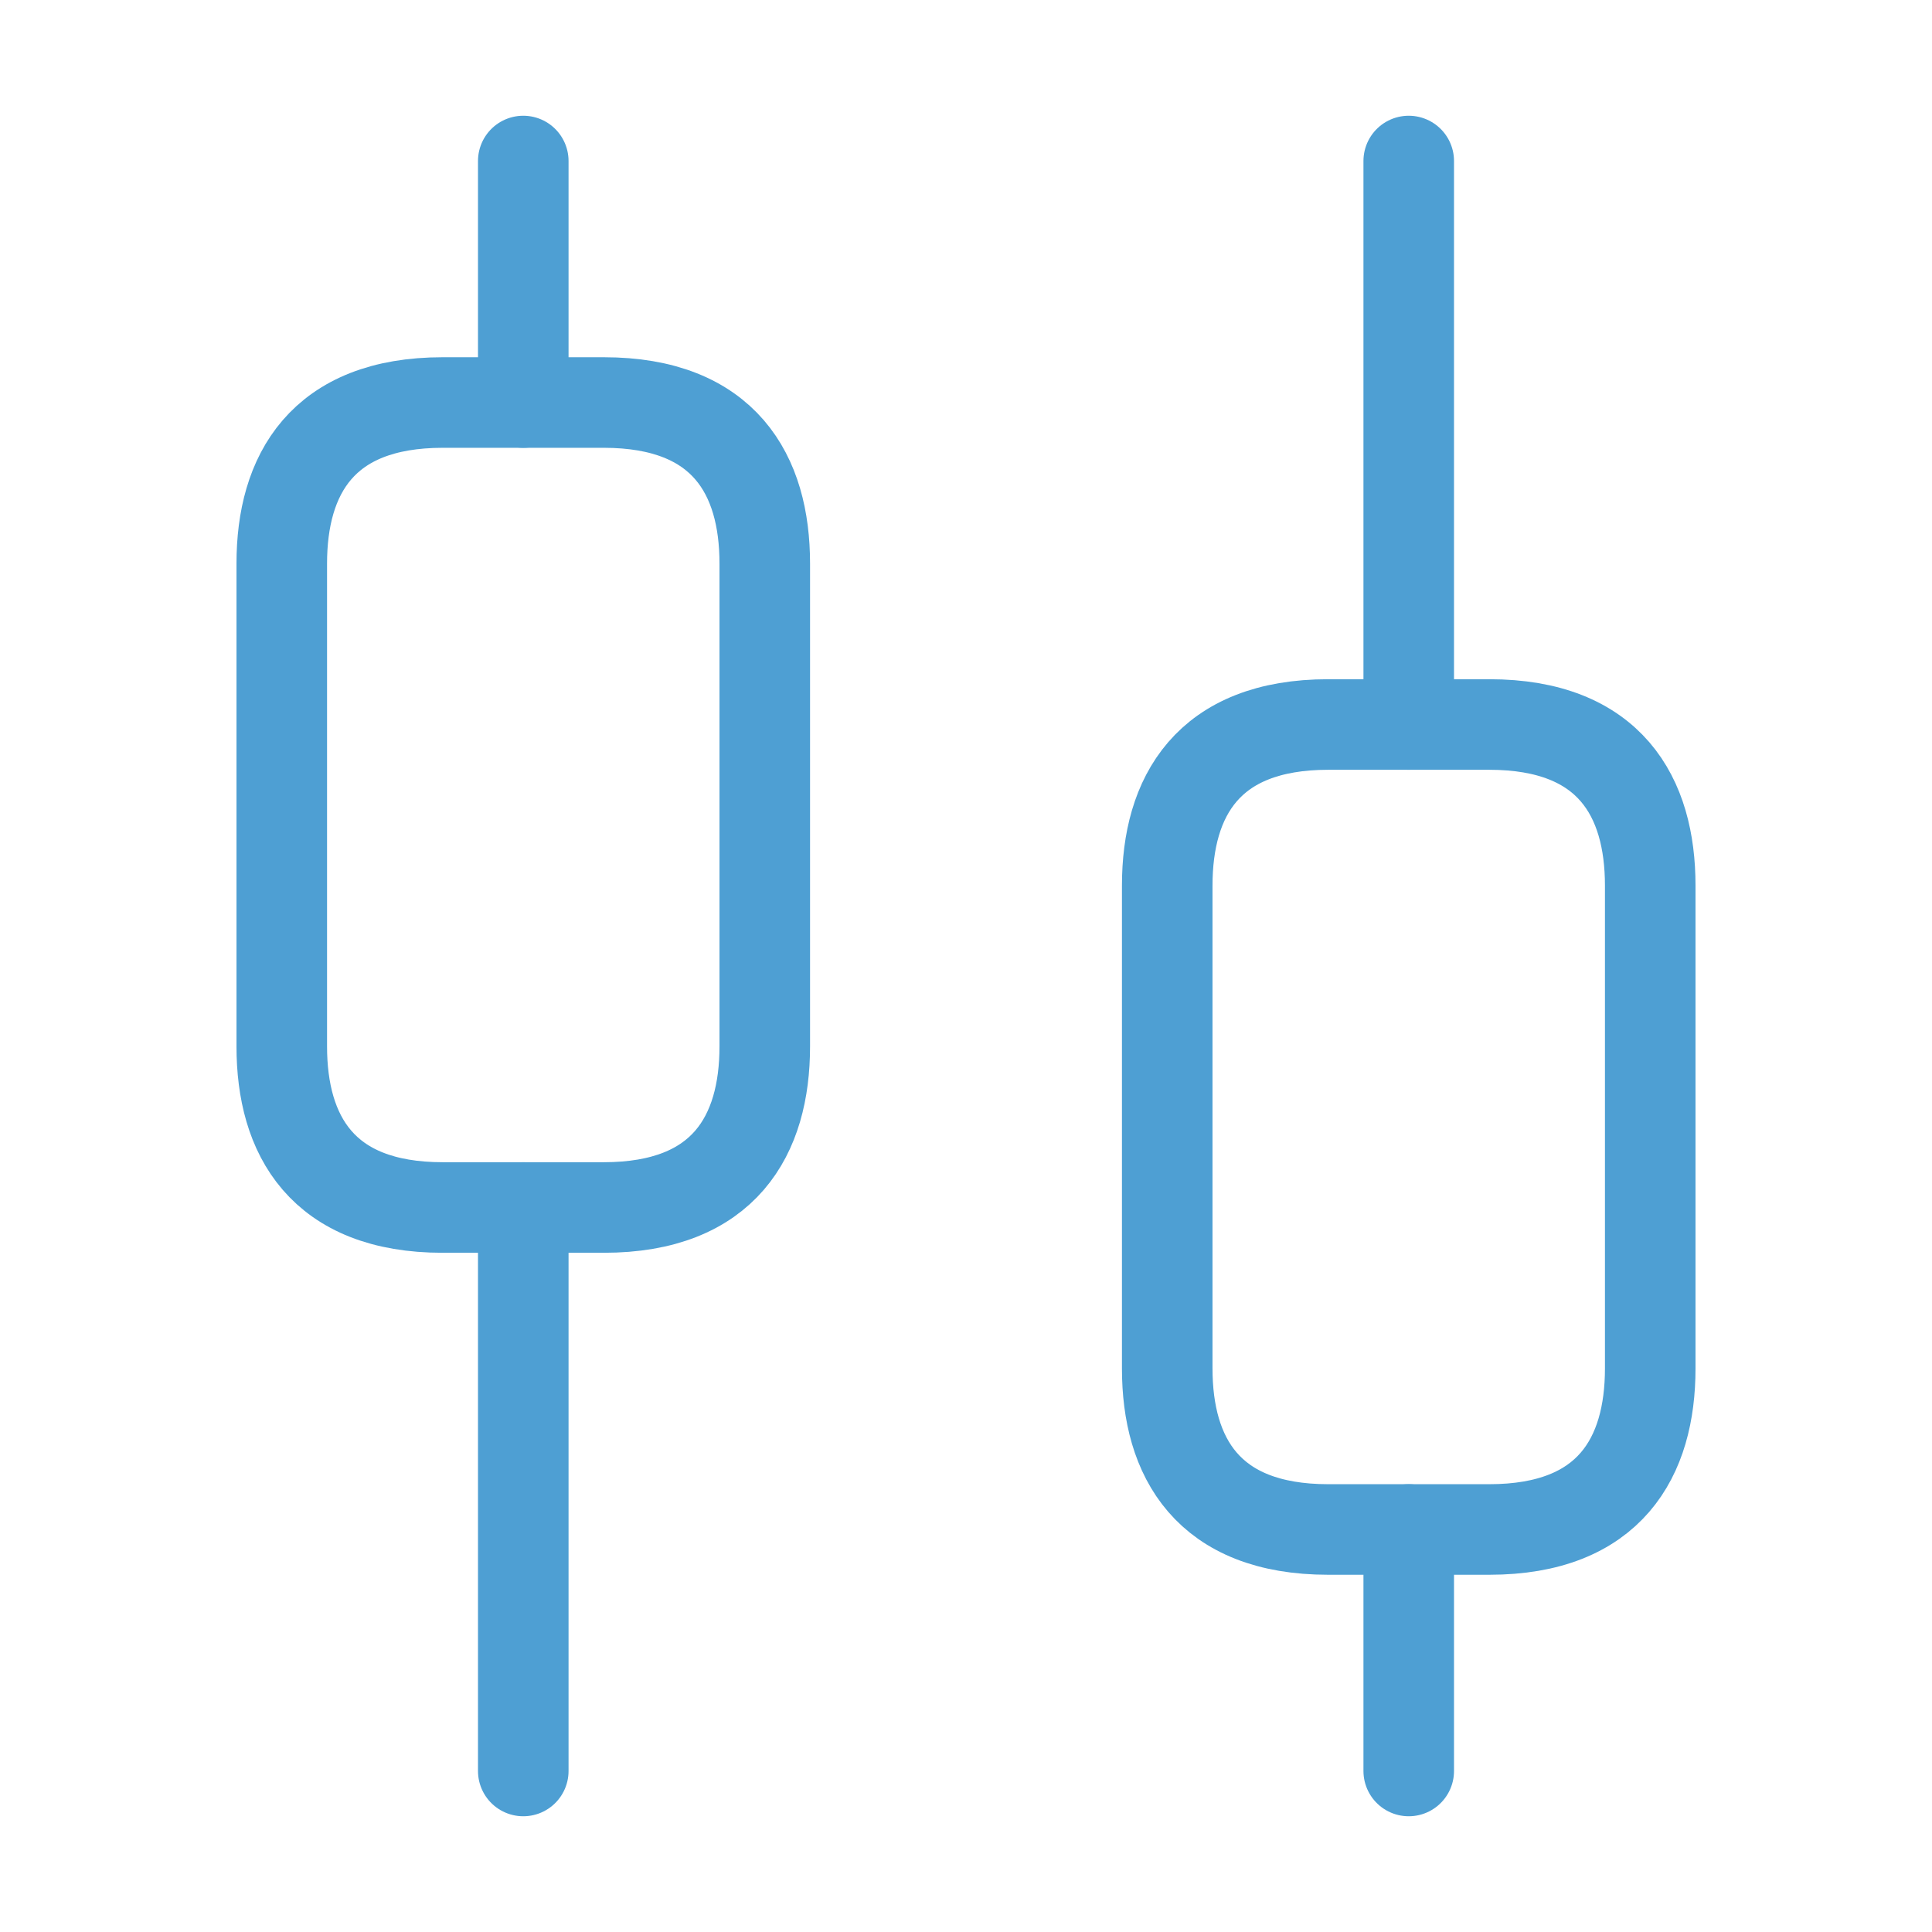
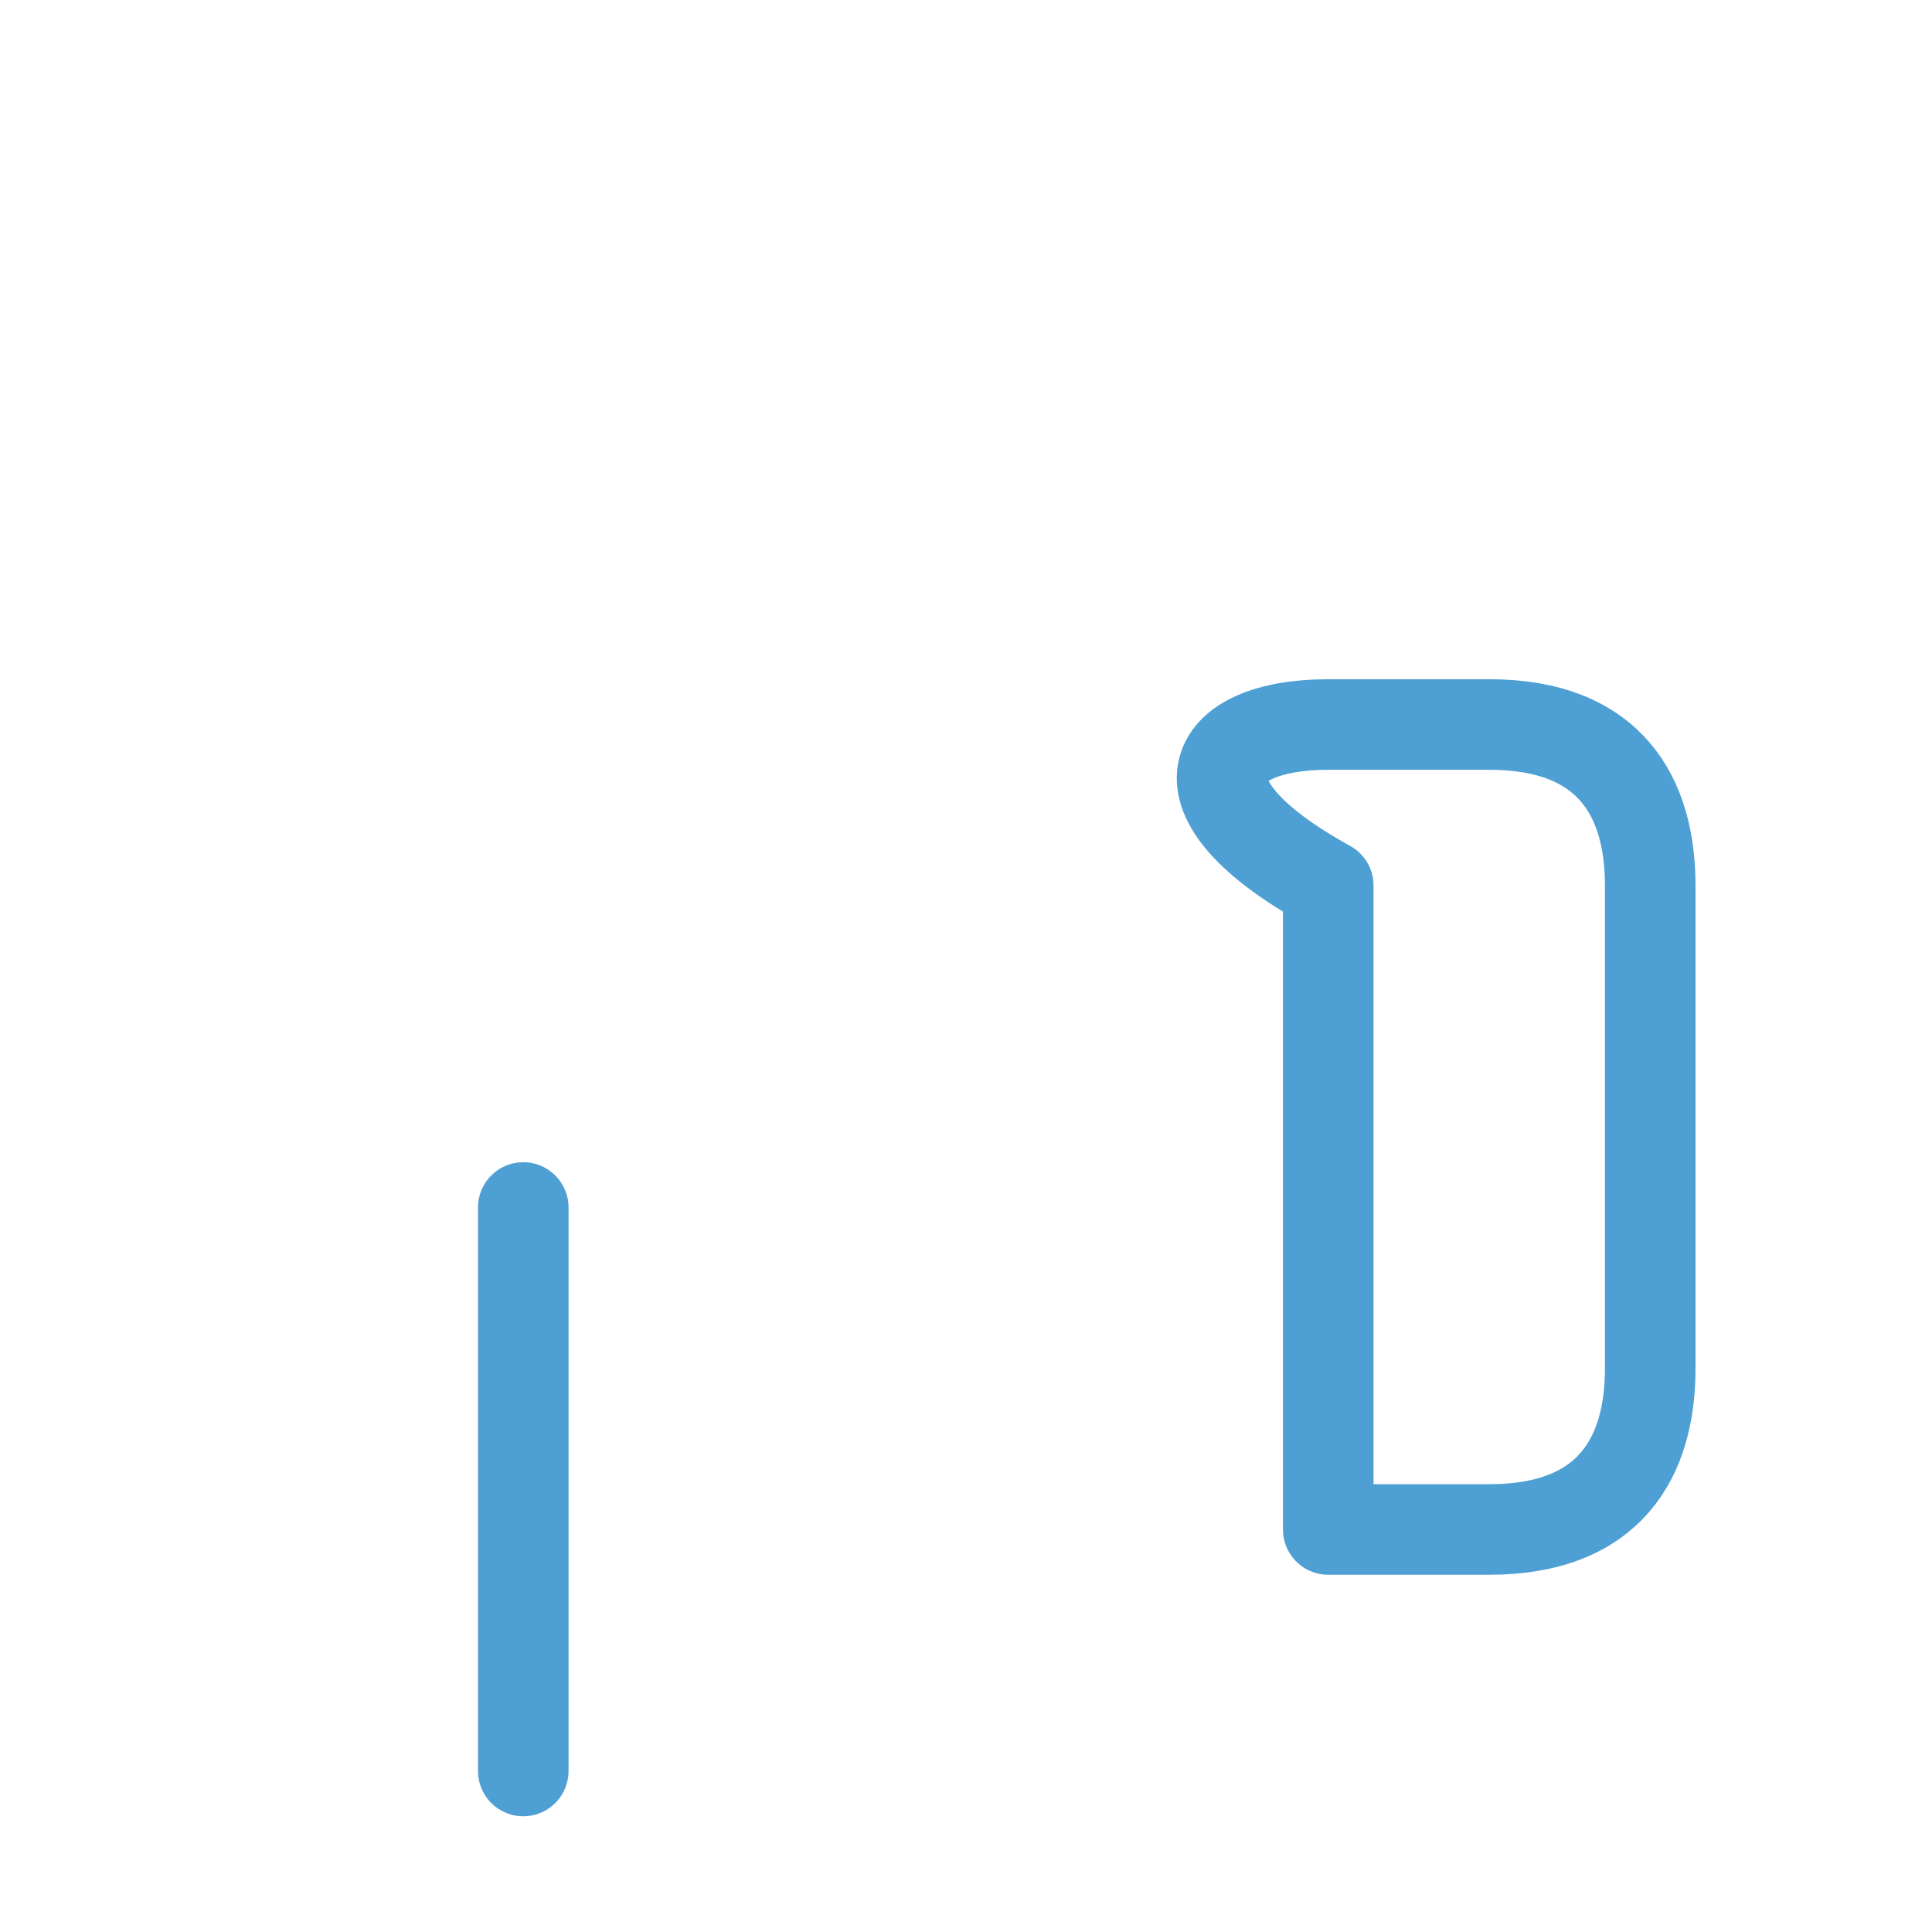
<svg xmlns="http://www.w3.org/2000/svg" width="32" height="32" viewBox="0 0 32 32" fill="none">
  <g id="vuesax/linear/candle">
    <g id="candle">
      <path id="Vector" d="M8.667 29.333V20" stroke="#4E9FD3" stroke-width="1.5" stroke-miterlimit="10" stroke-linecap="round" stroke-linejoin="round" />
-       <path id="Vector_2" d="M8.667 6.667V2.667" stroke="#4E9FD3" stroke-width="1.5" stroke-miterlimit="10" stroke-linecap="round" stroke-linejoin="round" />
-       <path id="Vector_3" d="M23.333 29.333V25.333" stroke="#4E9FD3" stroke-width="1.5" stroke-miterlimit="10" stroke-linecap="round" stroke-linejoin="round" />
-       <path id="Vector_4" d="M23.333 12V2.667" stroke="#4E9FD3" stroke-width="1.5" stroke-miterlimit="10" stroke-linecap="round" stroke-linejoin="round" />
-       <path id="Vector_5" d="M12.667 9.333V17.333C12.667 18.8 12 20 10 20H7.333C5.333 20 4.667 18.8 4.667 17.333V9.333C4.667 7.867 5.333 6.667 7.333 6.667H10C12 6.667 12.667 7.867 12.667 9.333Z" stroke="#4E9FD3" stroke-width="1.5" stroke-miterlimit="10" stroke-linecap="round" stroke-linejoin="round" />
-       <path id="Vector_6" d="M27.333 14.667V22.667C27.333 24.133 26.667 25.333 24.667 25.333H22C20 25.333 19.333 24.133 19.333 22.667V14.667C19.333 13.2 20 12 22 12H24.667C26.667 12 27.333 13.2 27.333 14.667Z" stroke="#4E9FD3" stroke-width="1.5" stroke-miterlimit="10" stroke-linecap="round" stroke-linejoin="round" />
+       <path id="Vector_6" d="M27.333 14.667V22.667C27.333 24.133 26.667 25.333 24.667 25.333H22V14.667C19.333 13.2 20 12 22 12H24.667C26.667 12 27.333 13.2 27.333 14.667Z" stroke="#4E9FD3" stroke-width="1.5" stroke-miterlimit="10" stroke-linecap="round" stroke-linejoin="round" />
    </g>
  </g>
</svg>